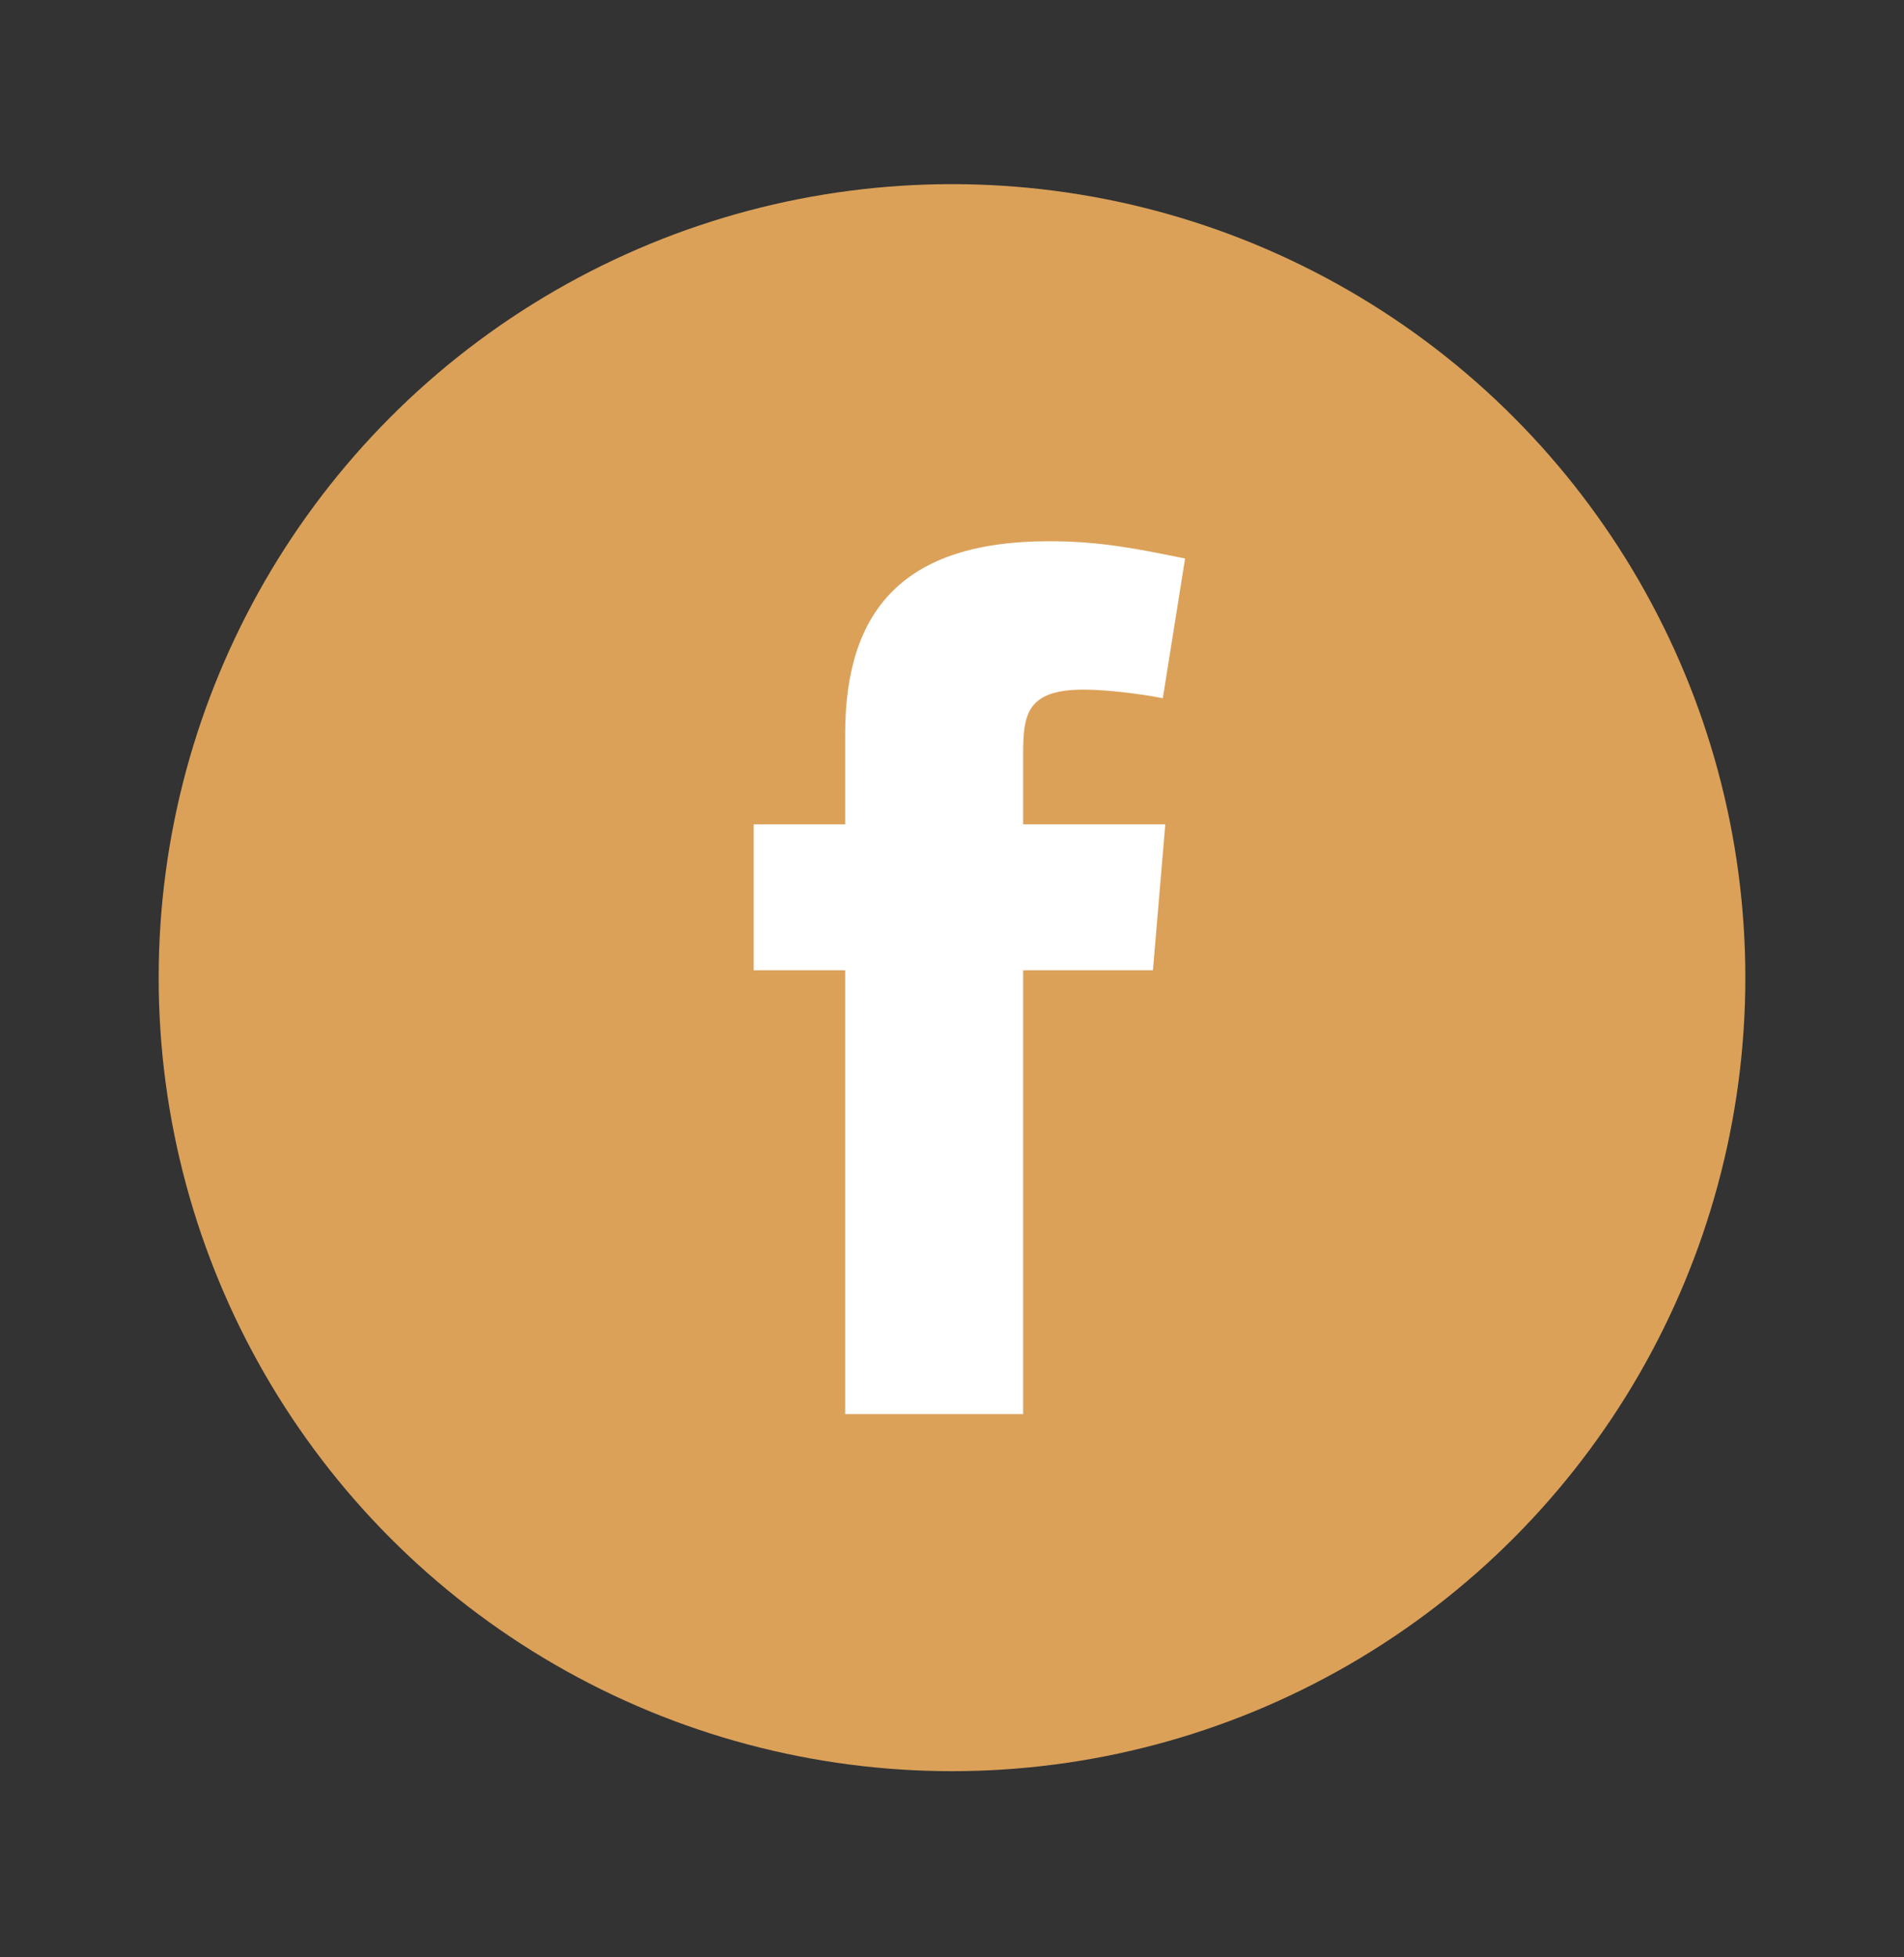
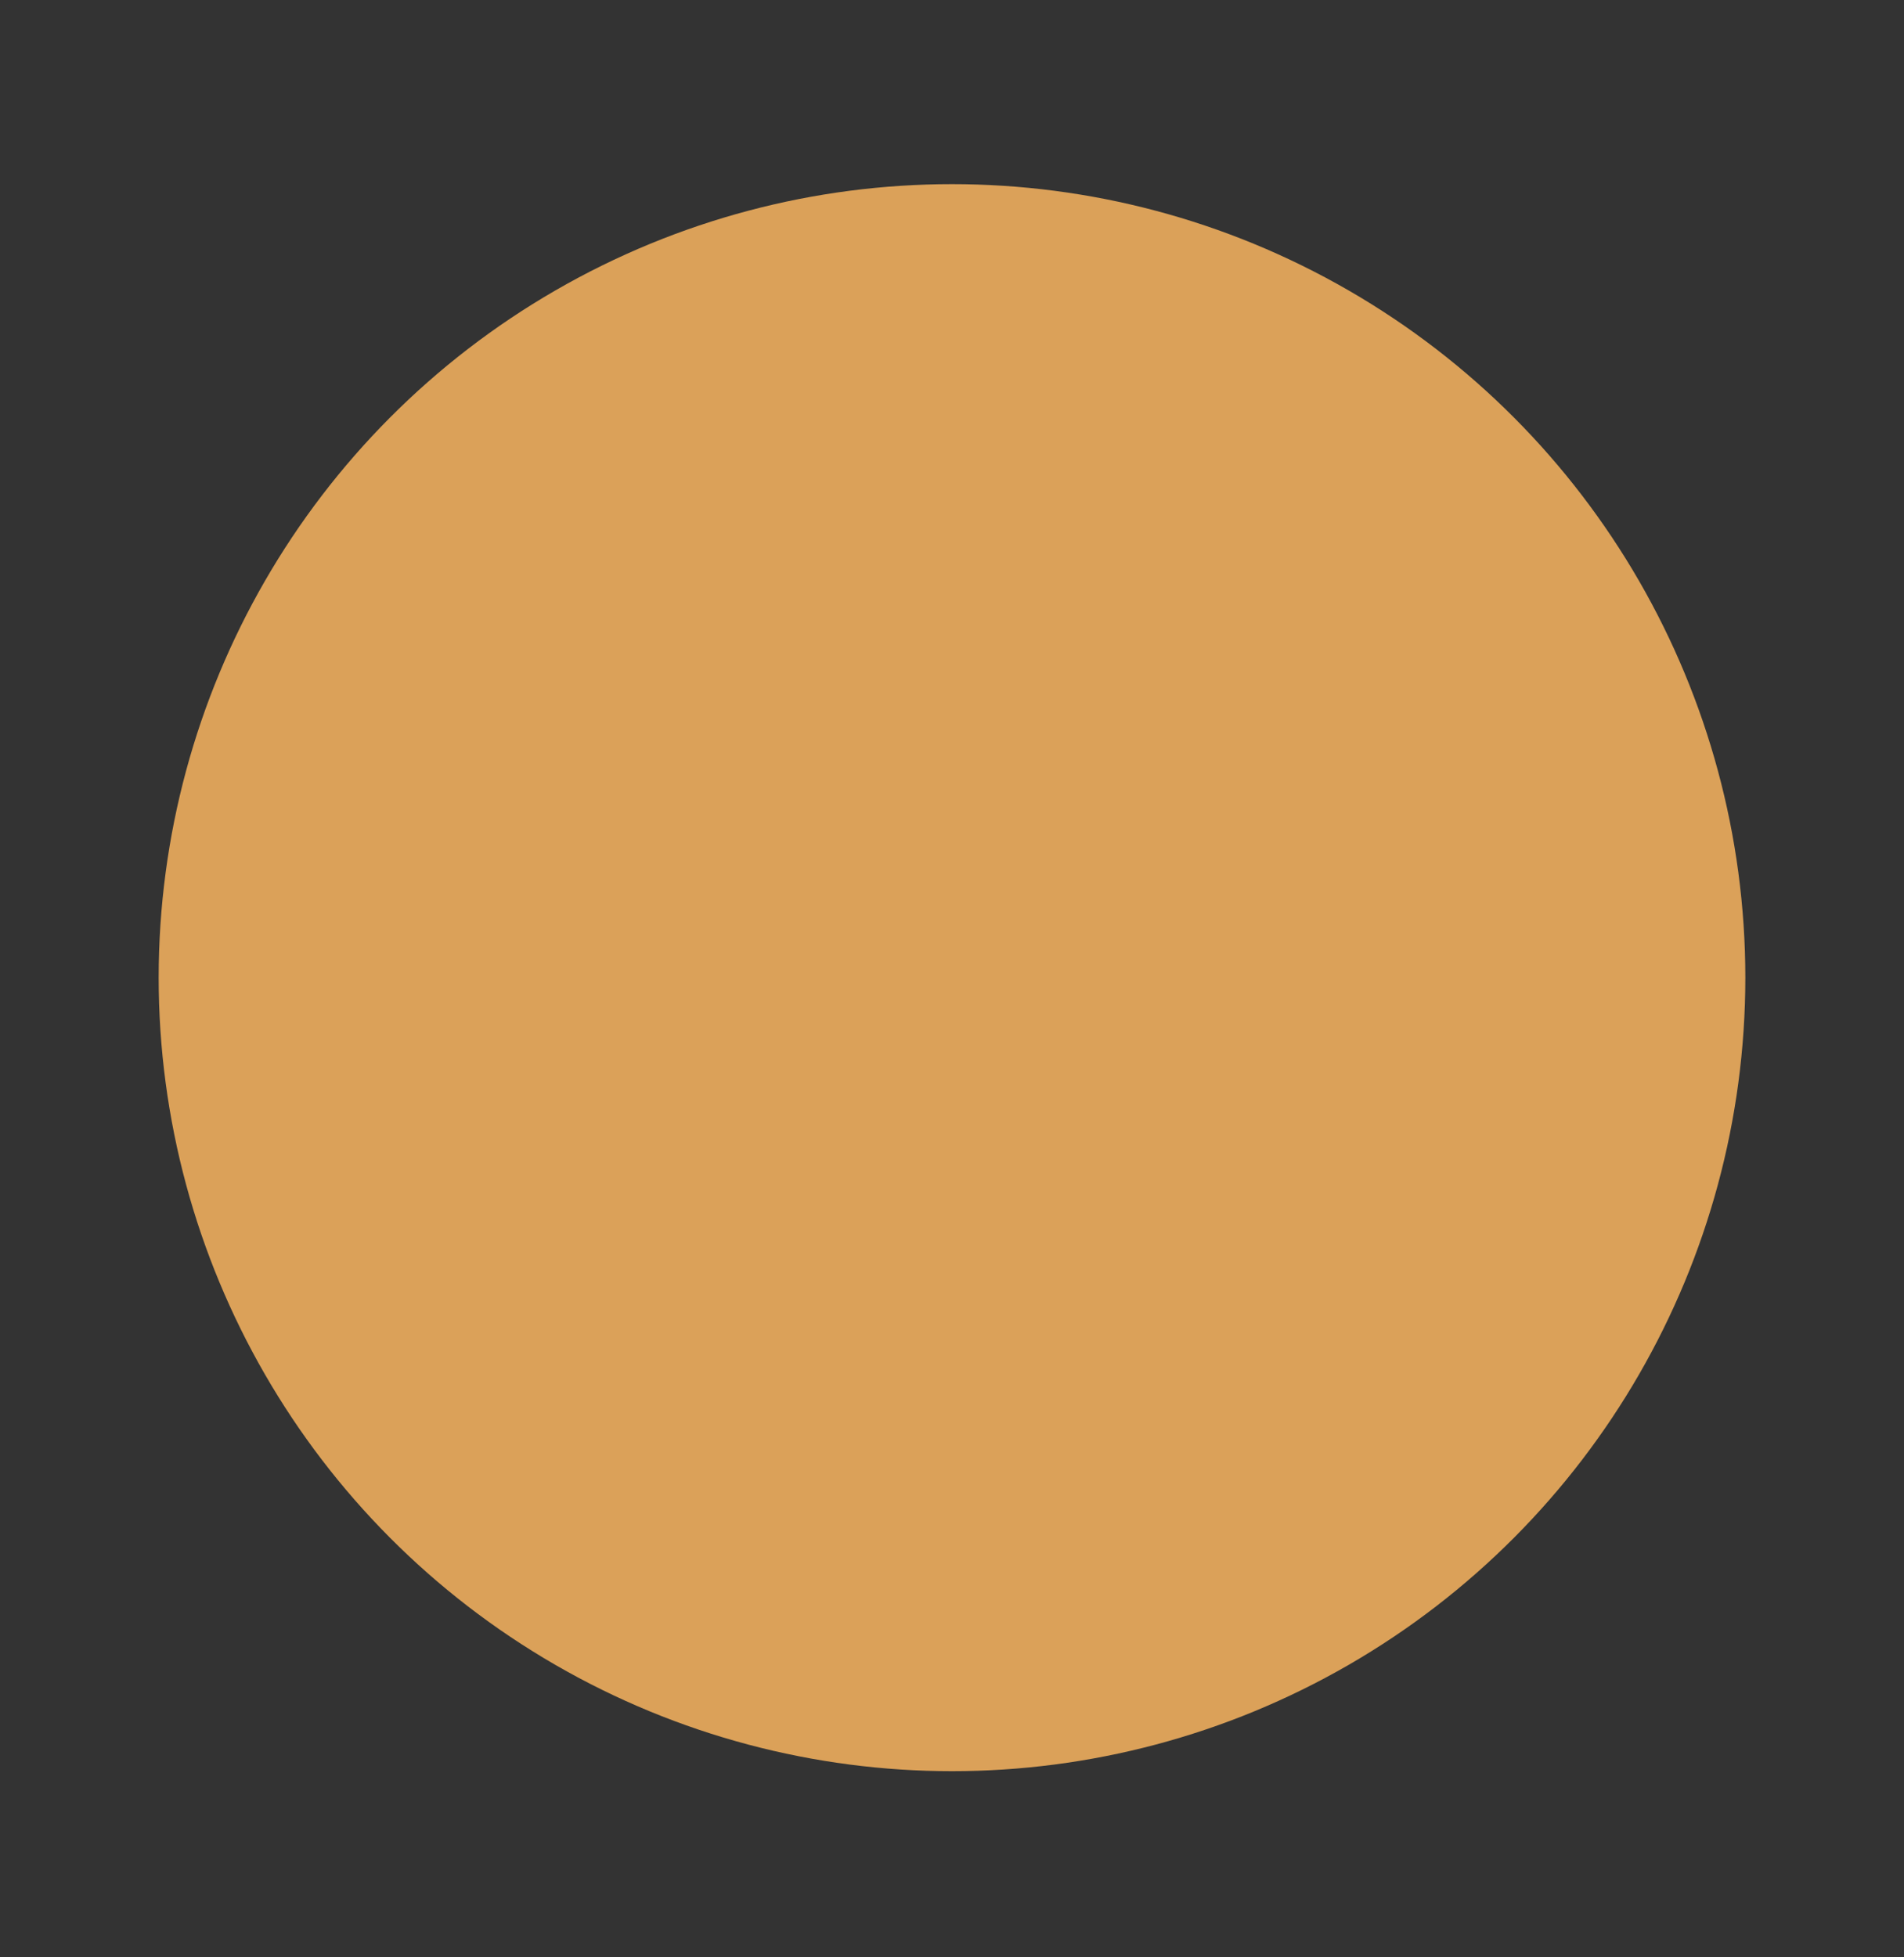
<svg xmlns="http://www.w3.org/2000/svg" width="36" height="37" viewBox="0 0 36 37" fill="none">
  <rect x="0" y="0" width="36" height="37" fill="#333333" stroke="none" />
  <circle cx="18" cy="18.481" r="15" fill="#DBA159" />
-   <path fill-rule="evenodd" clip-rule="evenodd" d="M21.986 13.199C21.519 13.106 20.887 13.036 20.49 13.036C19.415 13.036 19.345 13.504 19.345 14.252V15.583H22.033L21.799 18.341H19.345V26.731H15.98V18.341H14.25V15.583H15.98V13.877C15.98 11.54 17.078 10.231 19.836 10.231C20.794 10.231 21.495 10.371 22.407 10.558L21.986 13.199Z" fill="white" />
</svg>